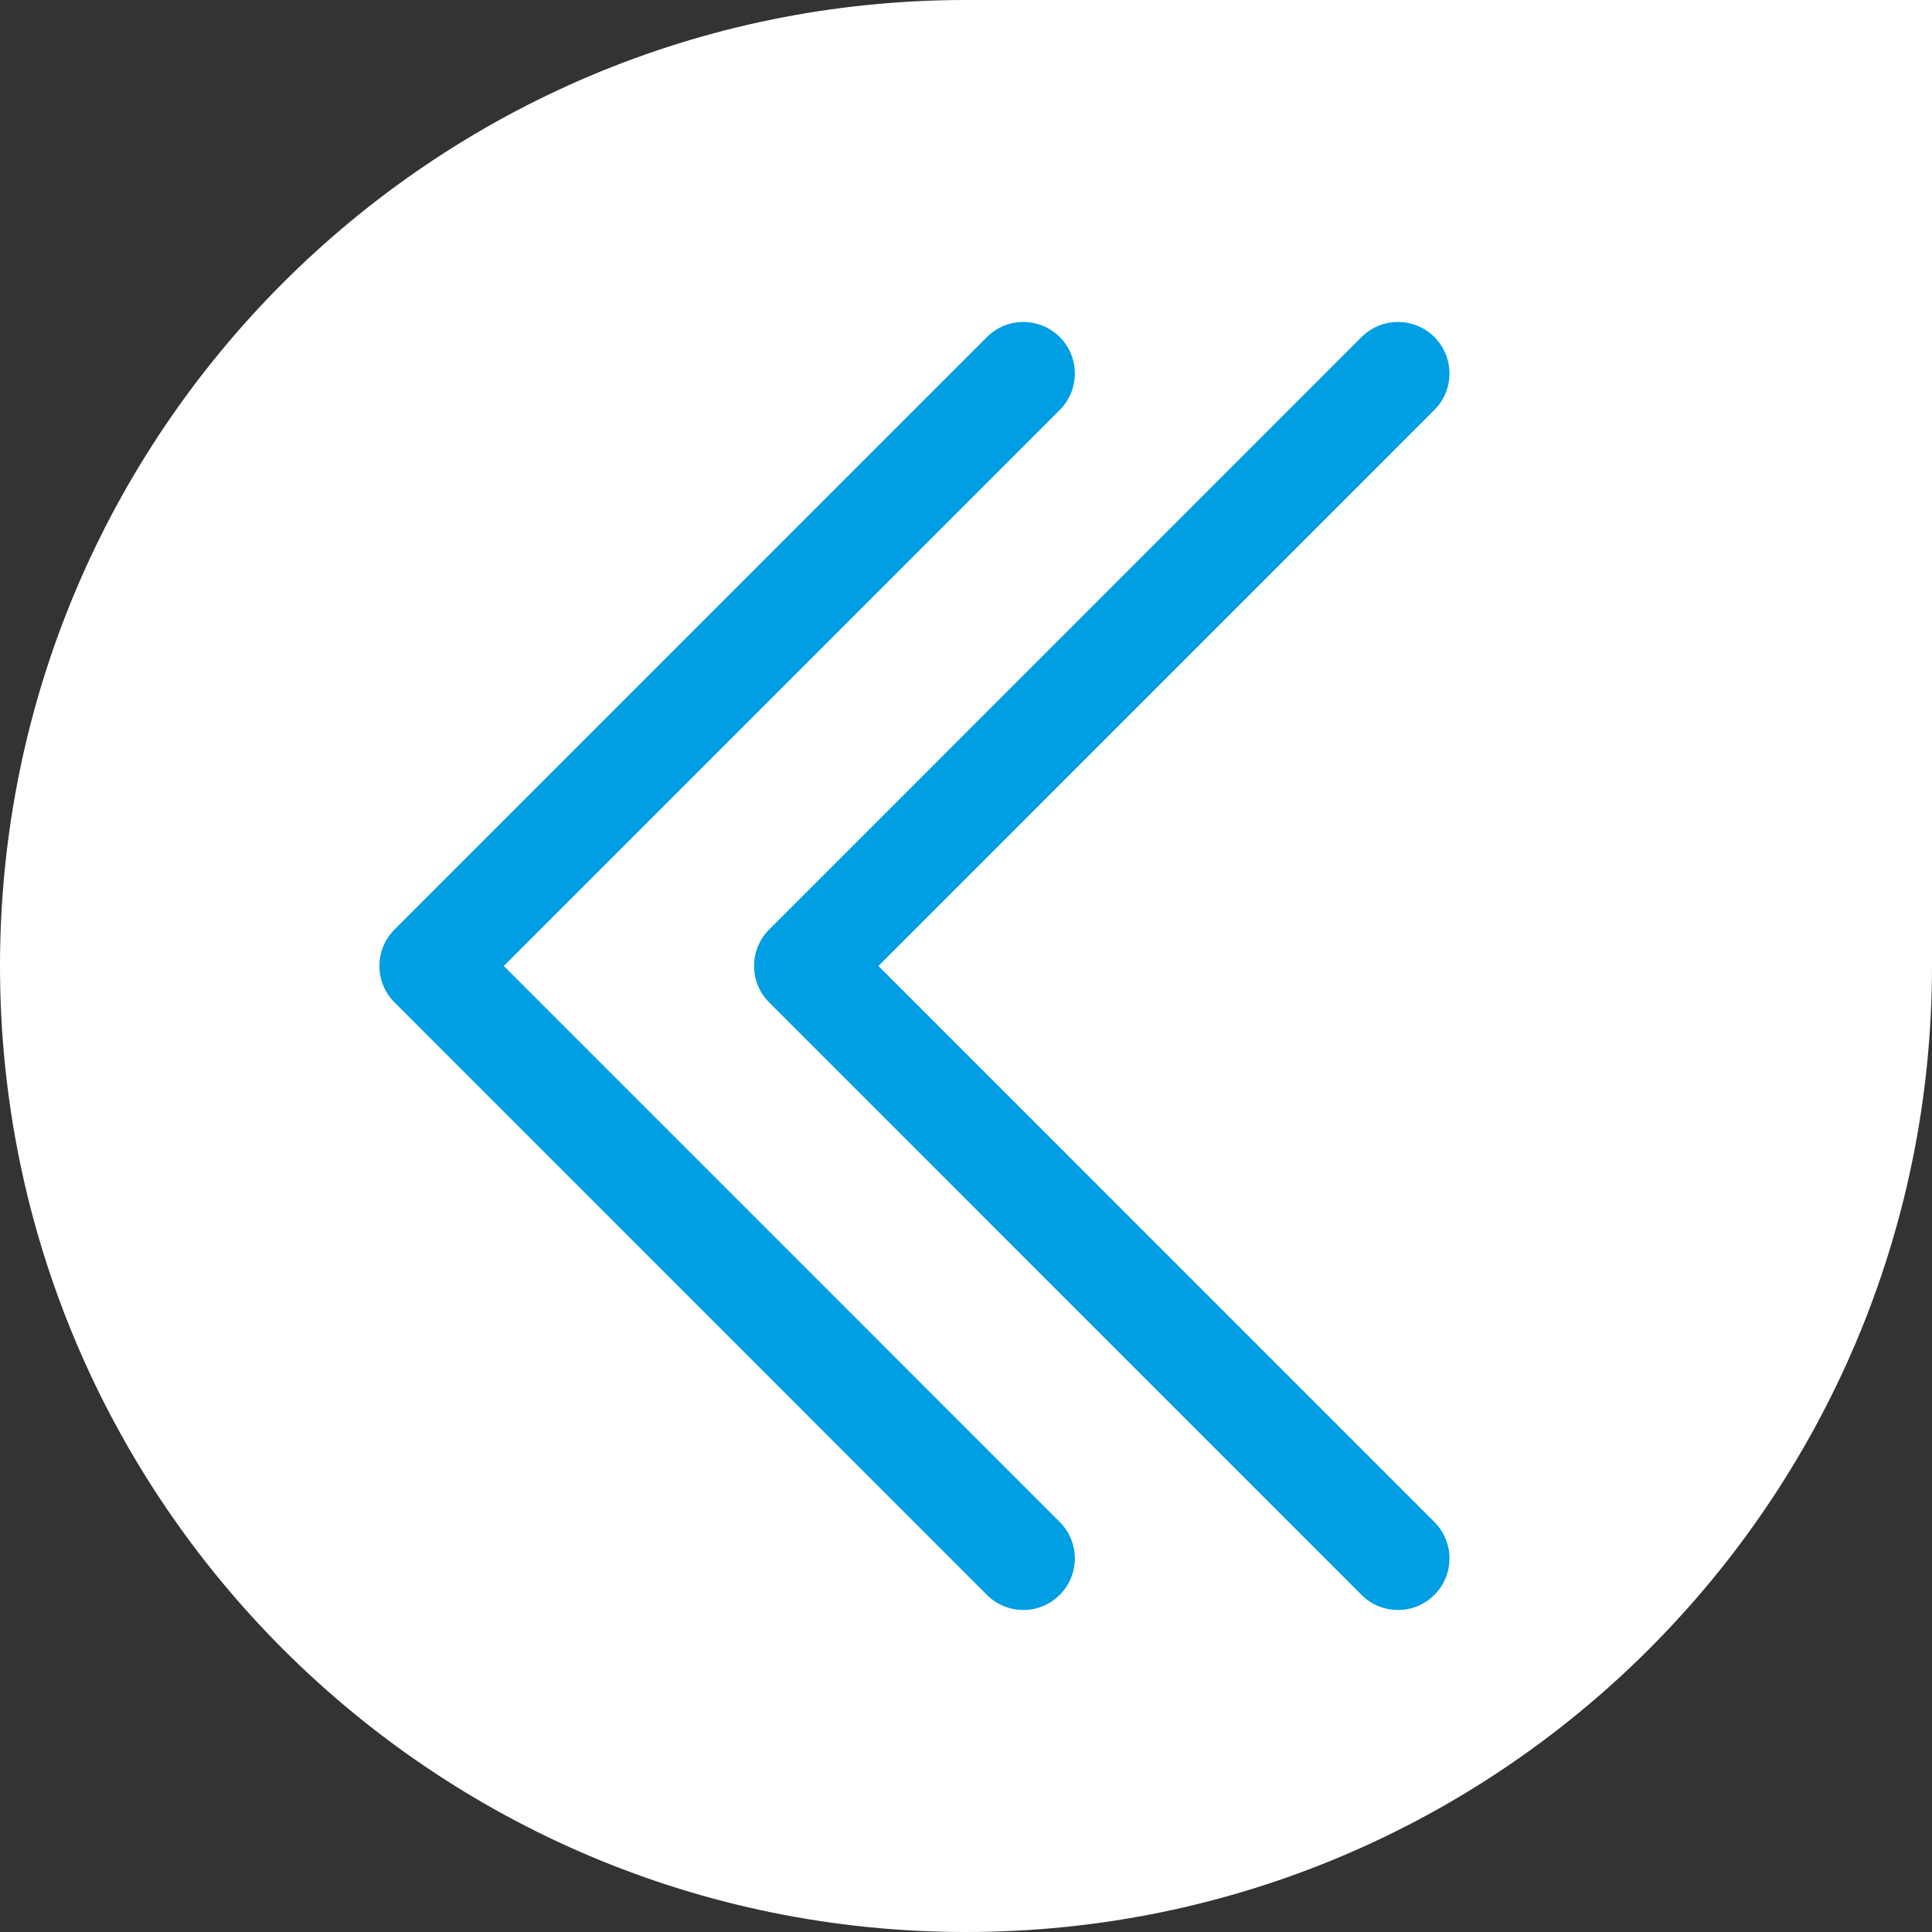
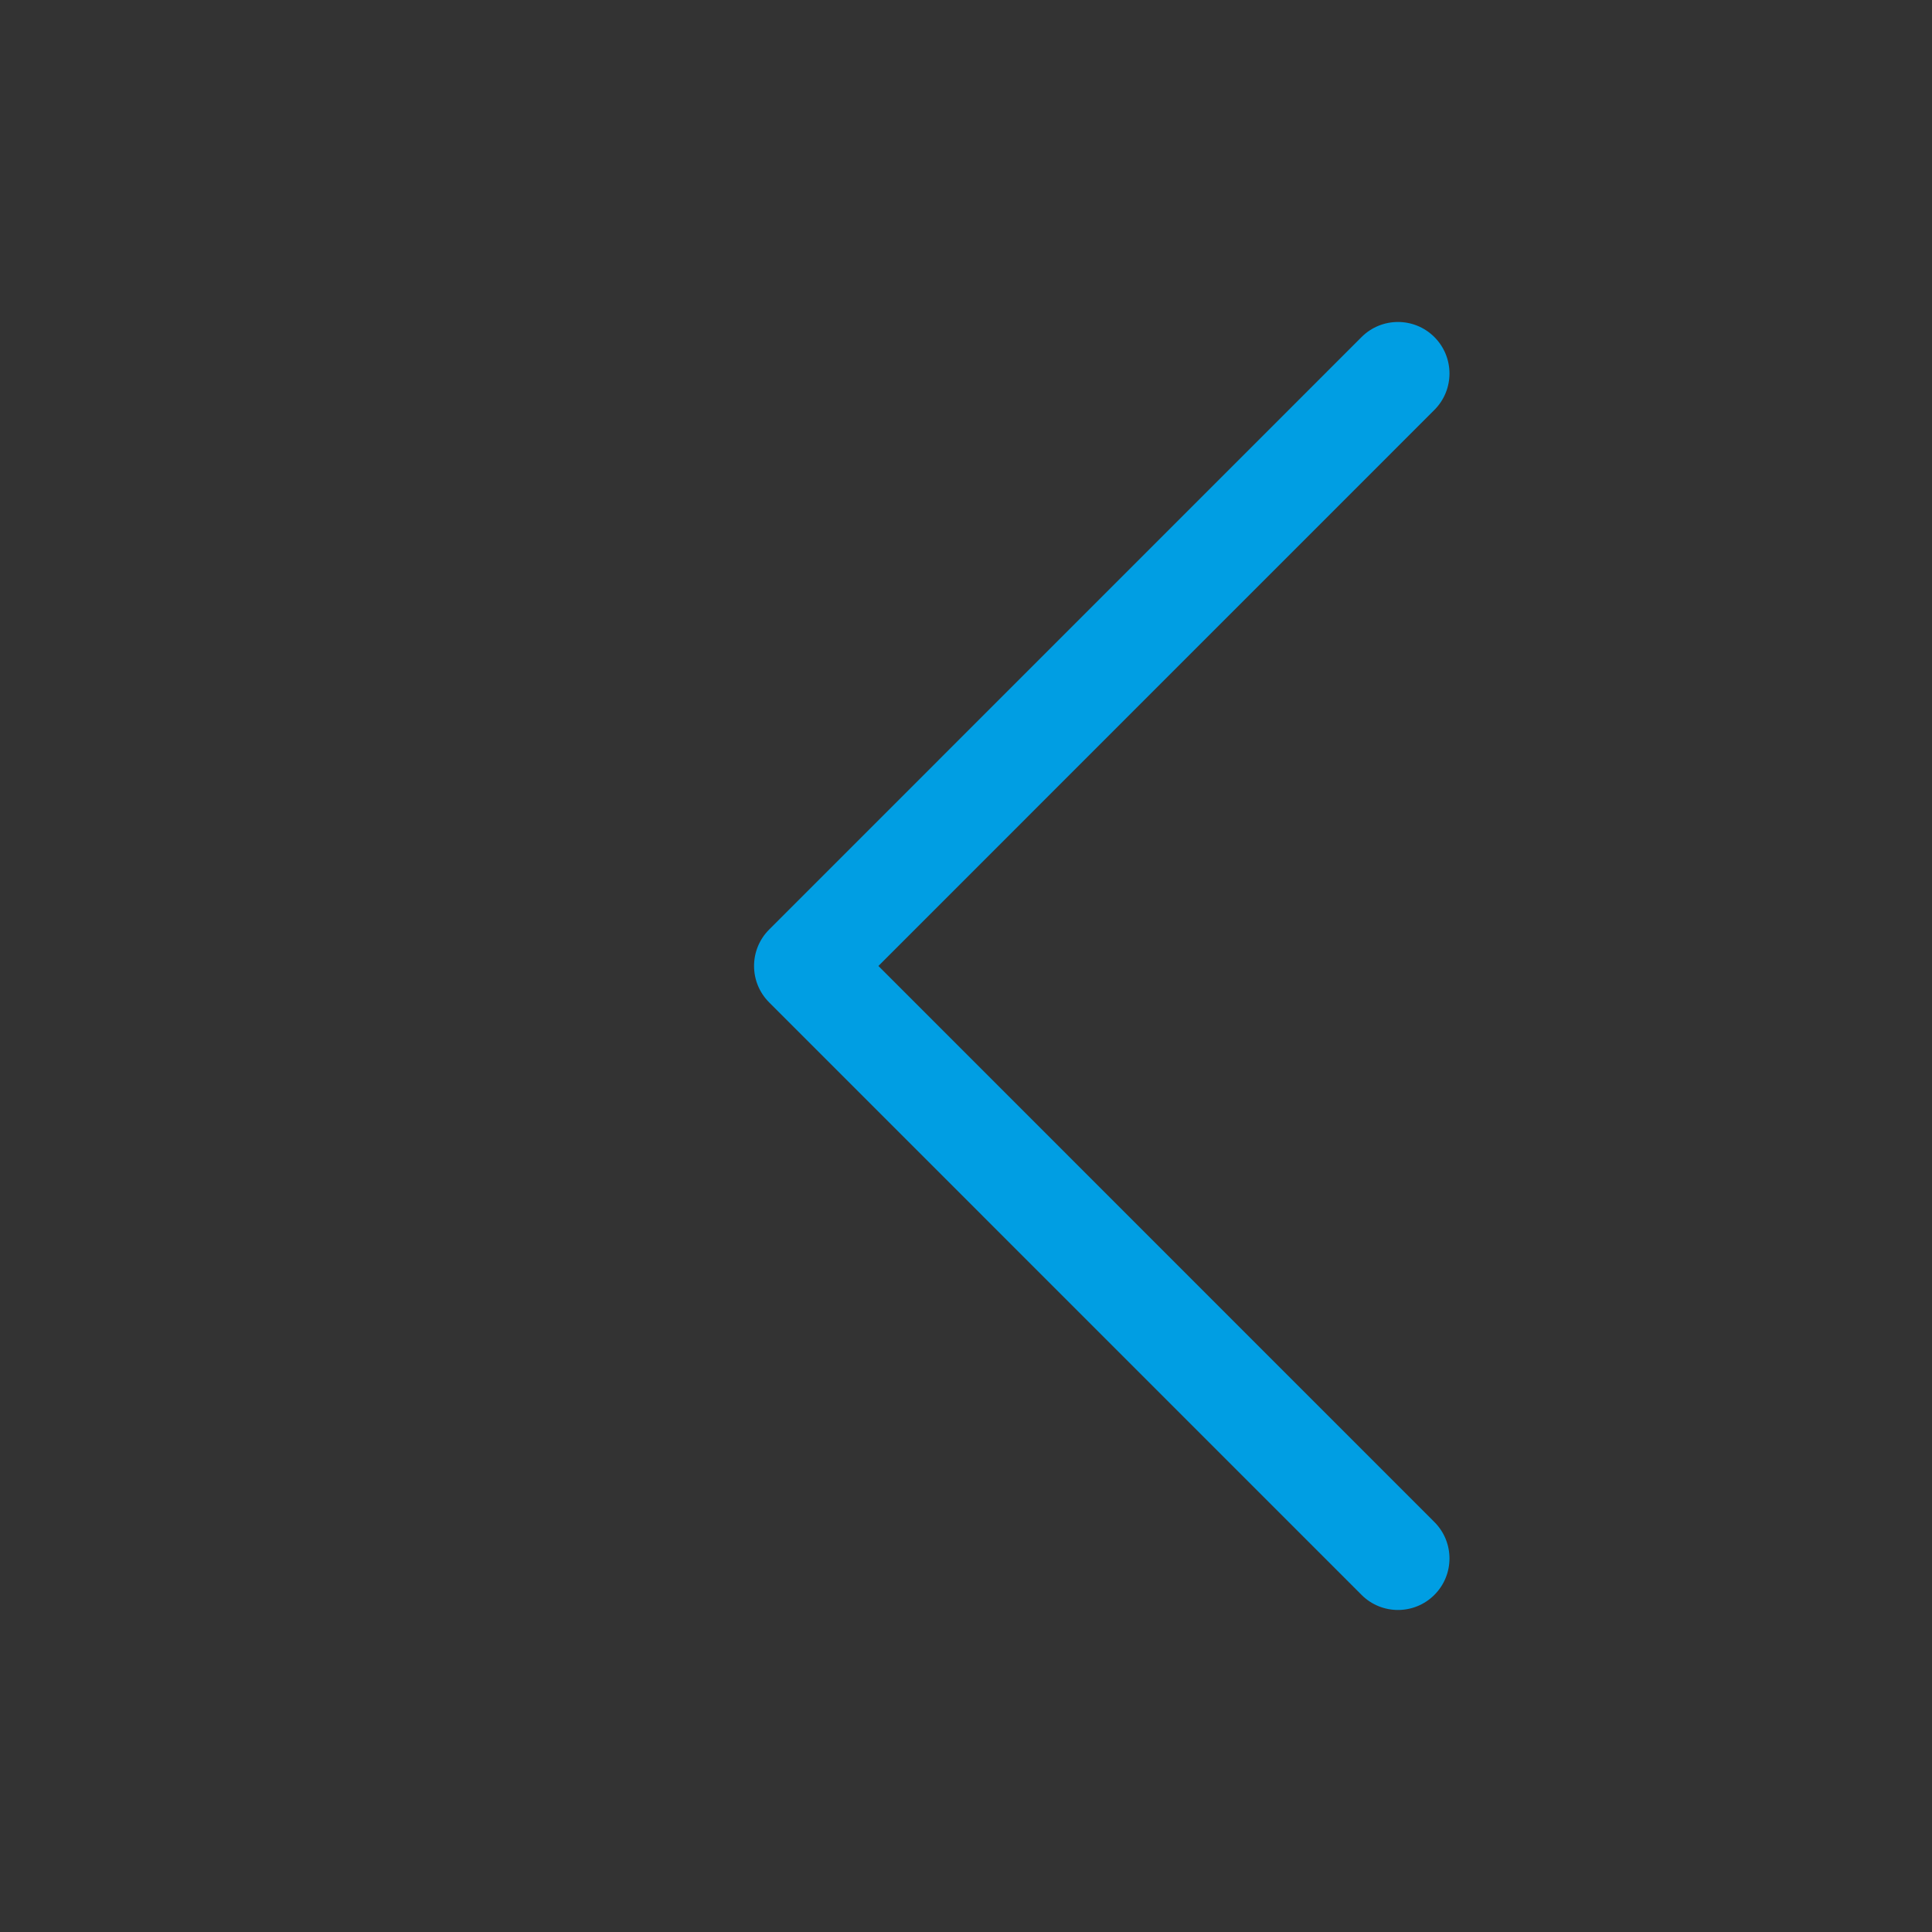
<svg xmlns="http://www.w3.org/2000/svg" id="Ebene_1" data-name="Ebene 1" viewBox="0 0 750 750">
  <rect x="0" y="0" width="750" height="750" fill="#333333" stroke="none" />
  <defs>
    <style>
      .cls-1 {
        fill: #fff;
      }

      .cls-2 {
        fill: #009ee3;
      }
    </style>
  </defs>
-   <path class="cls-1" d="M375,0C167.89,0,0,167.89,0,375.01s167.89,374.99,375,374.99,375-167.88,375-374.99V0h-375Z" />
-   <path class="cls-2" d="M397.26,624.99c-5.12,0-10.24-1.95-14.14-5.86l-229.97-230c-7.81-7.81-7.81-20.47,0-28.28l229.97-230c7.81-7.81,20.47-7.81,28.28,0,7.81,7.81,7.81,20.47,0,28.28l-215.83,215.86,215.83,215.86c7.81,7.81,7.81,20.47,0,28.28-3.9,3.91-9.02,5.86-14.14,5.86Z" />
  <path class="cls-2" d="M542.69,624.99c-5.12,0-10.24-1.95-14.14-5.86l-229.97-230c-7.81-7.81-7.81-20.47,0-28.28l229.97-230c7.81-7.81,20.47-7.81,28.28,0,7.81,7.81,7.81,20.47,0,28.28l-215.83,215.86,215.83,215.86c7.81,7.81,7.81,20.47,0,28.28-3.9,3.91-9.02,5.86-14.14,5.86Z" />
</svg>